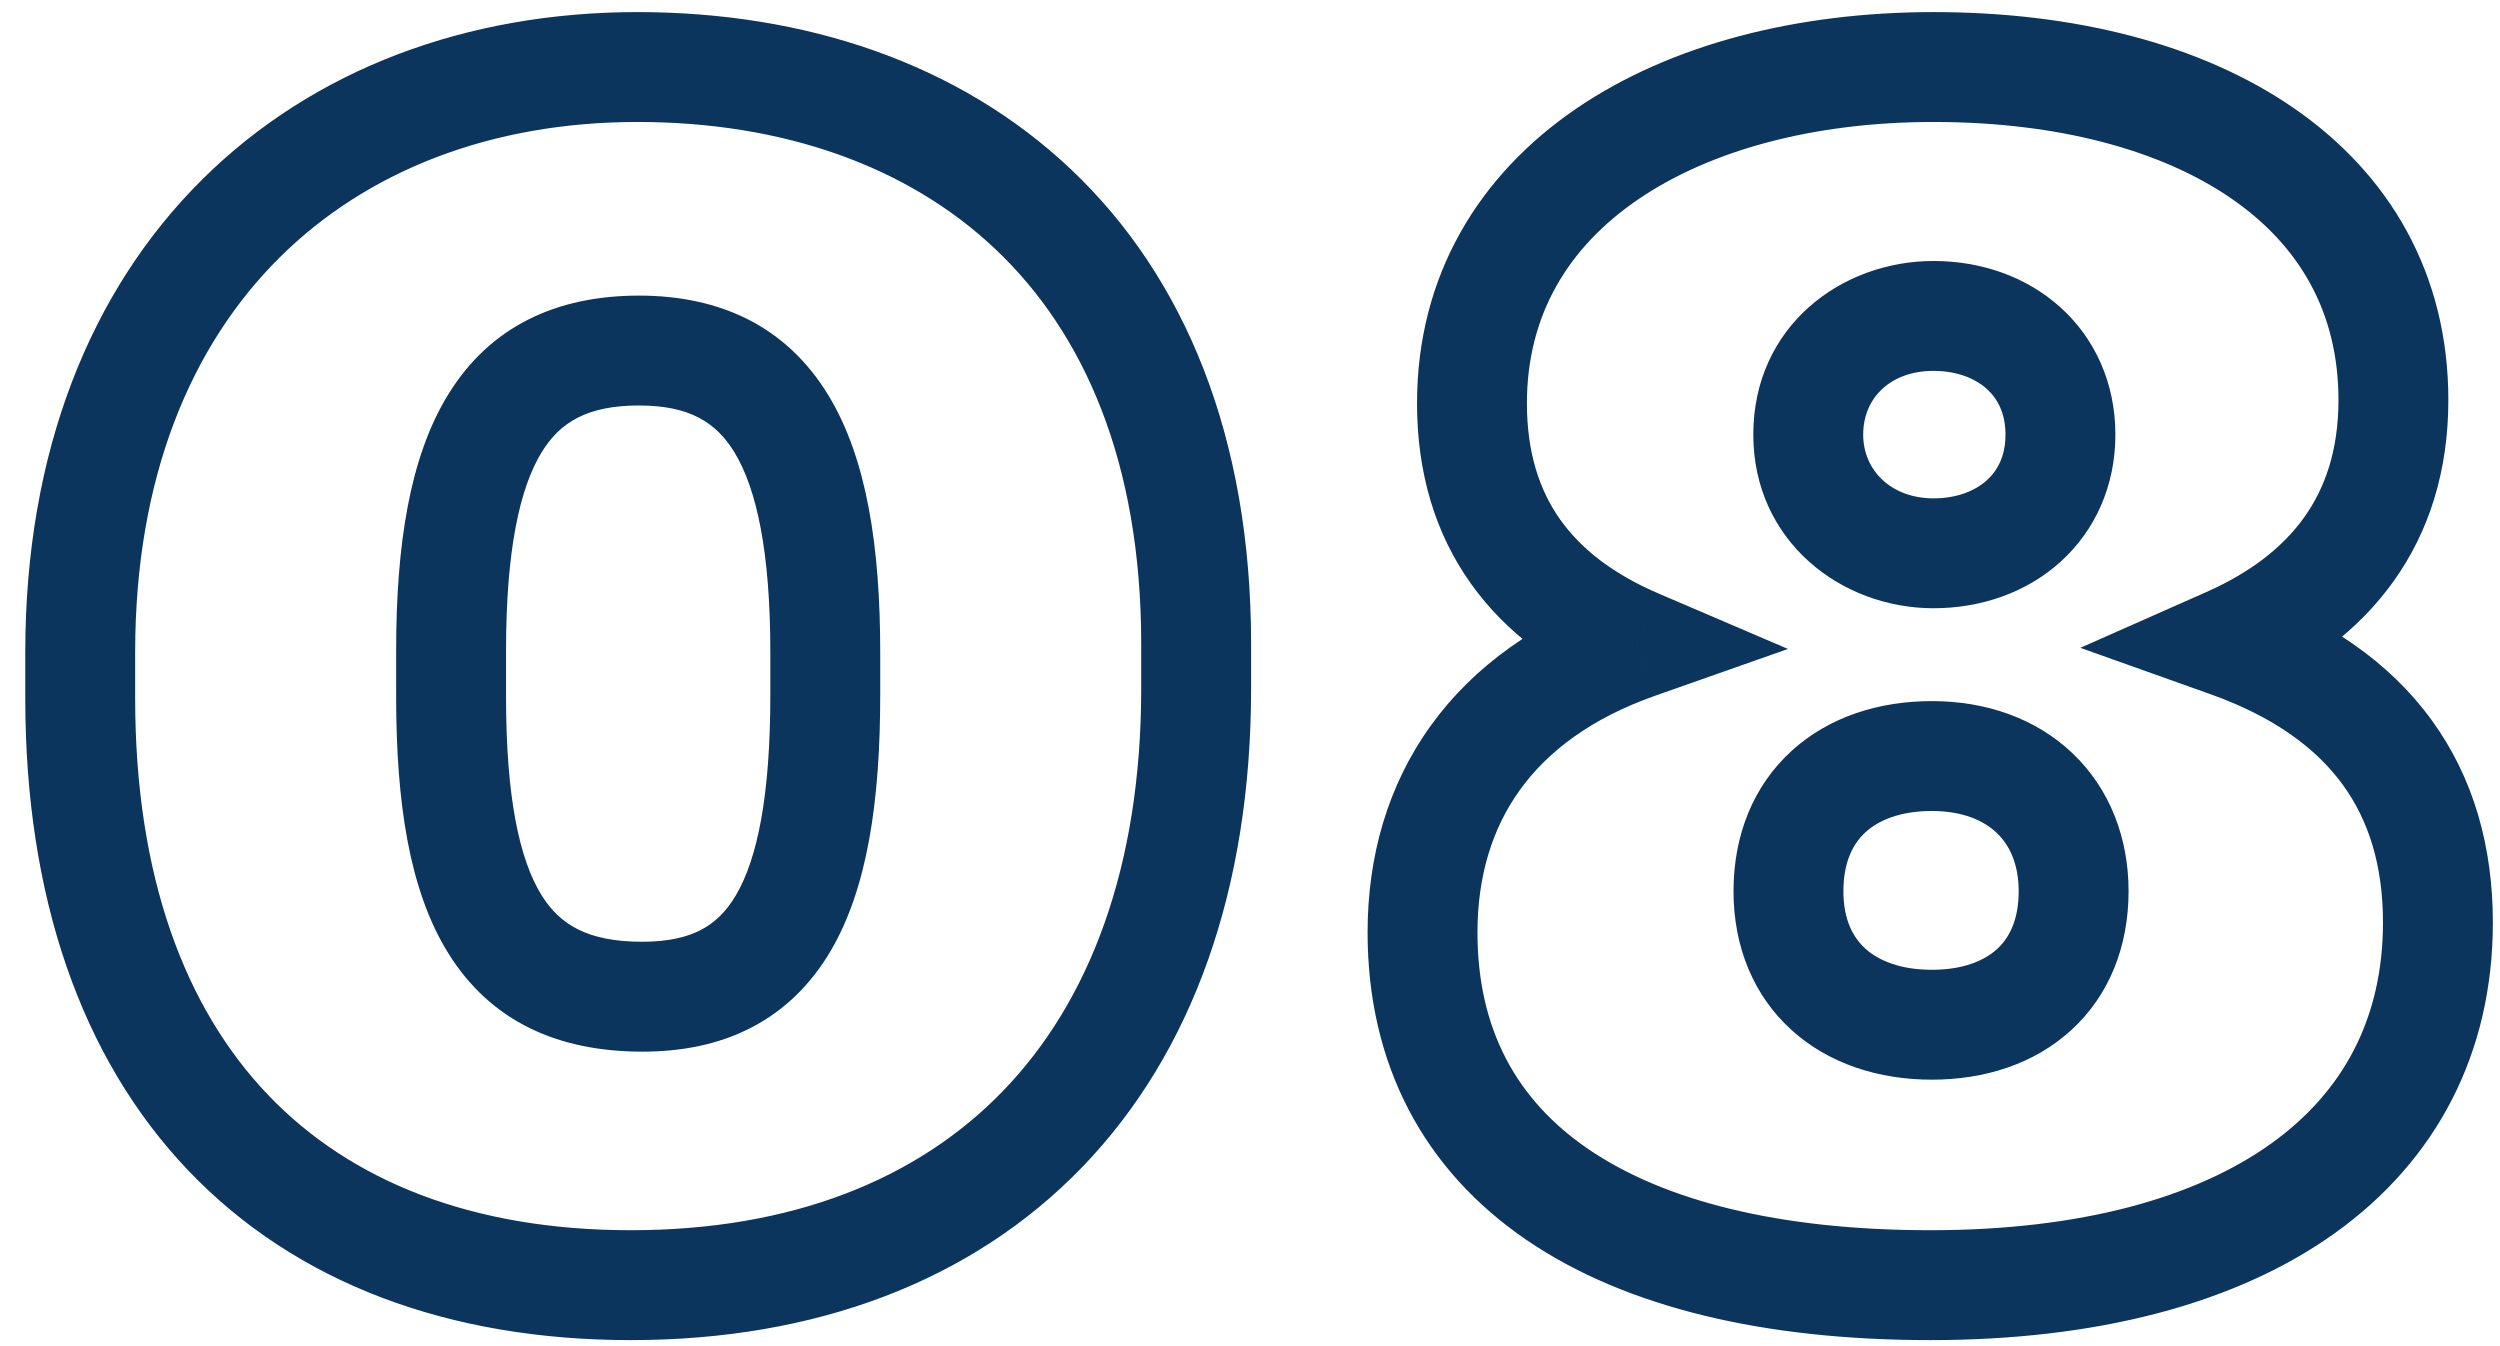
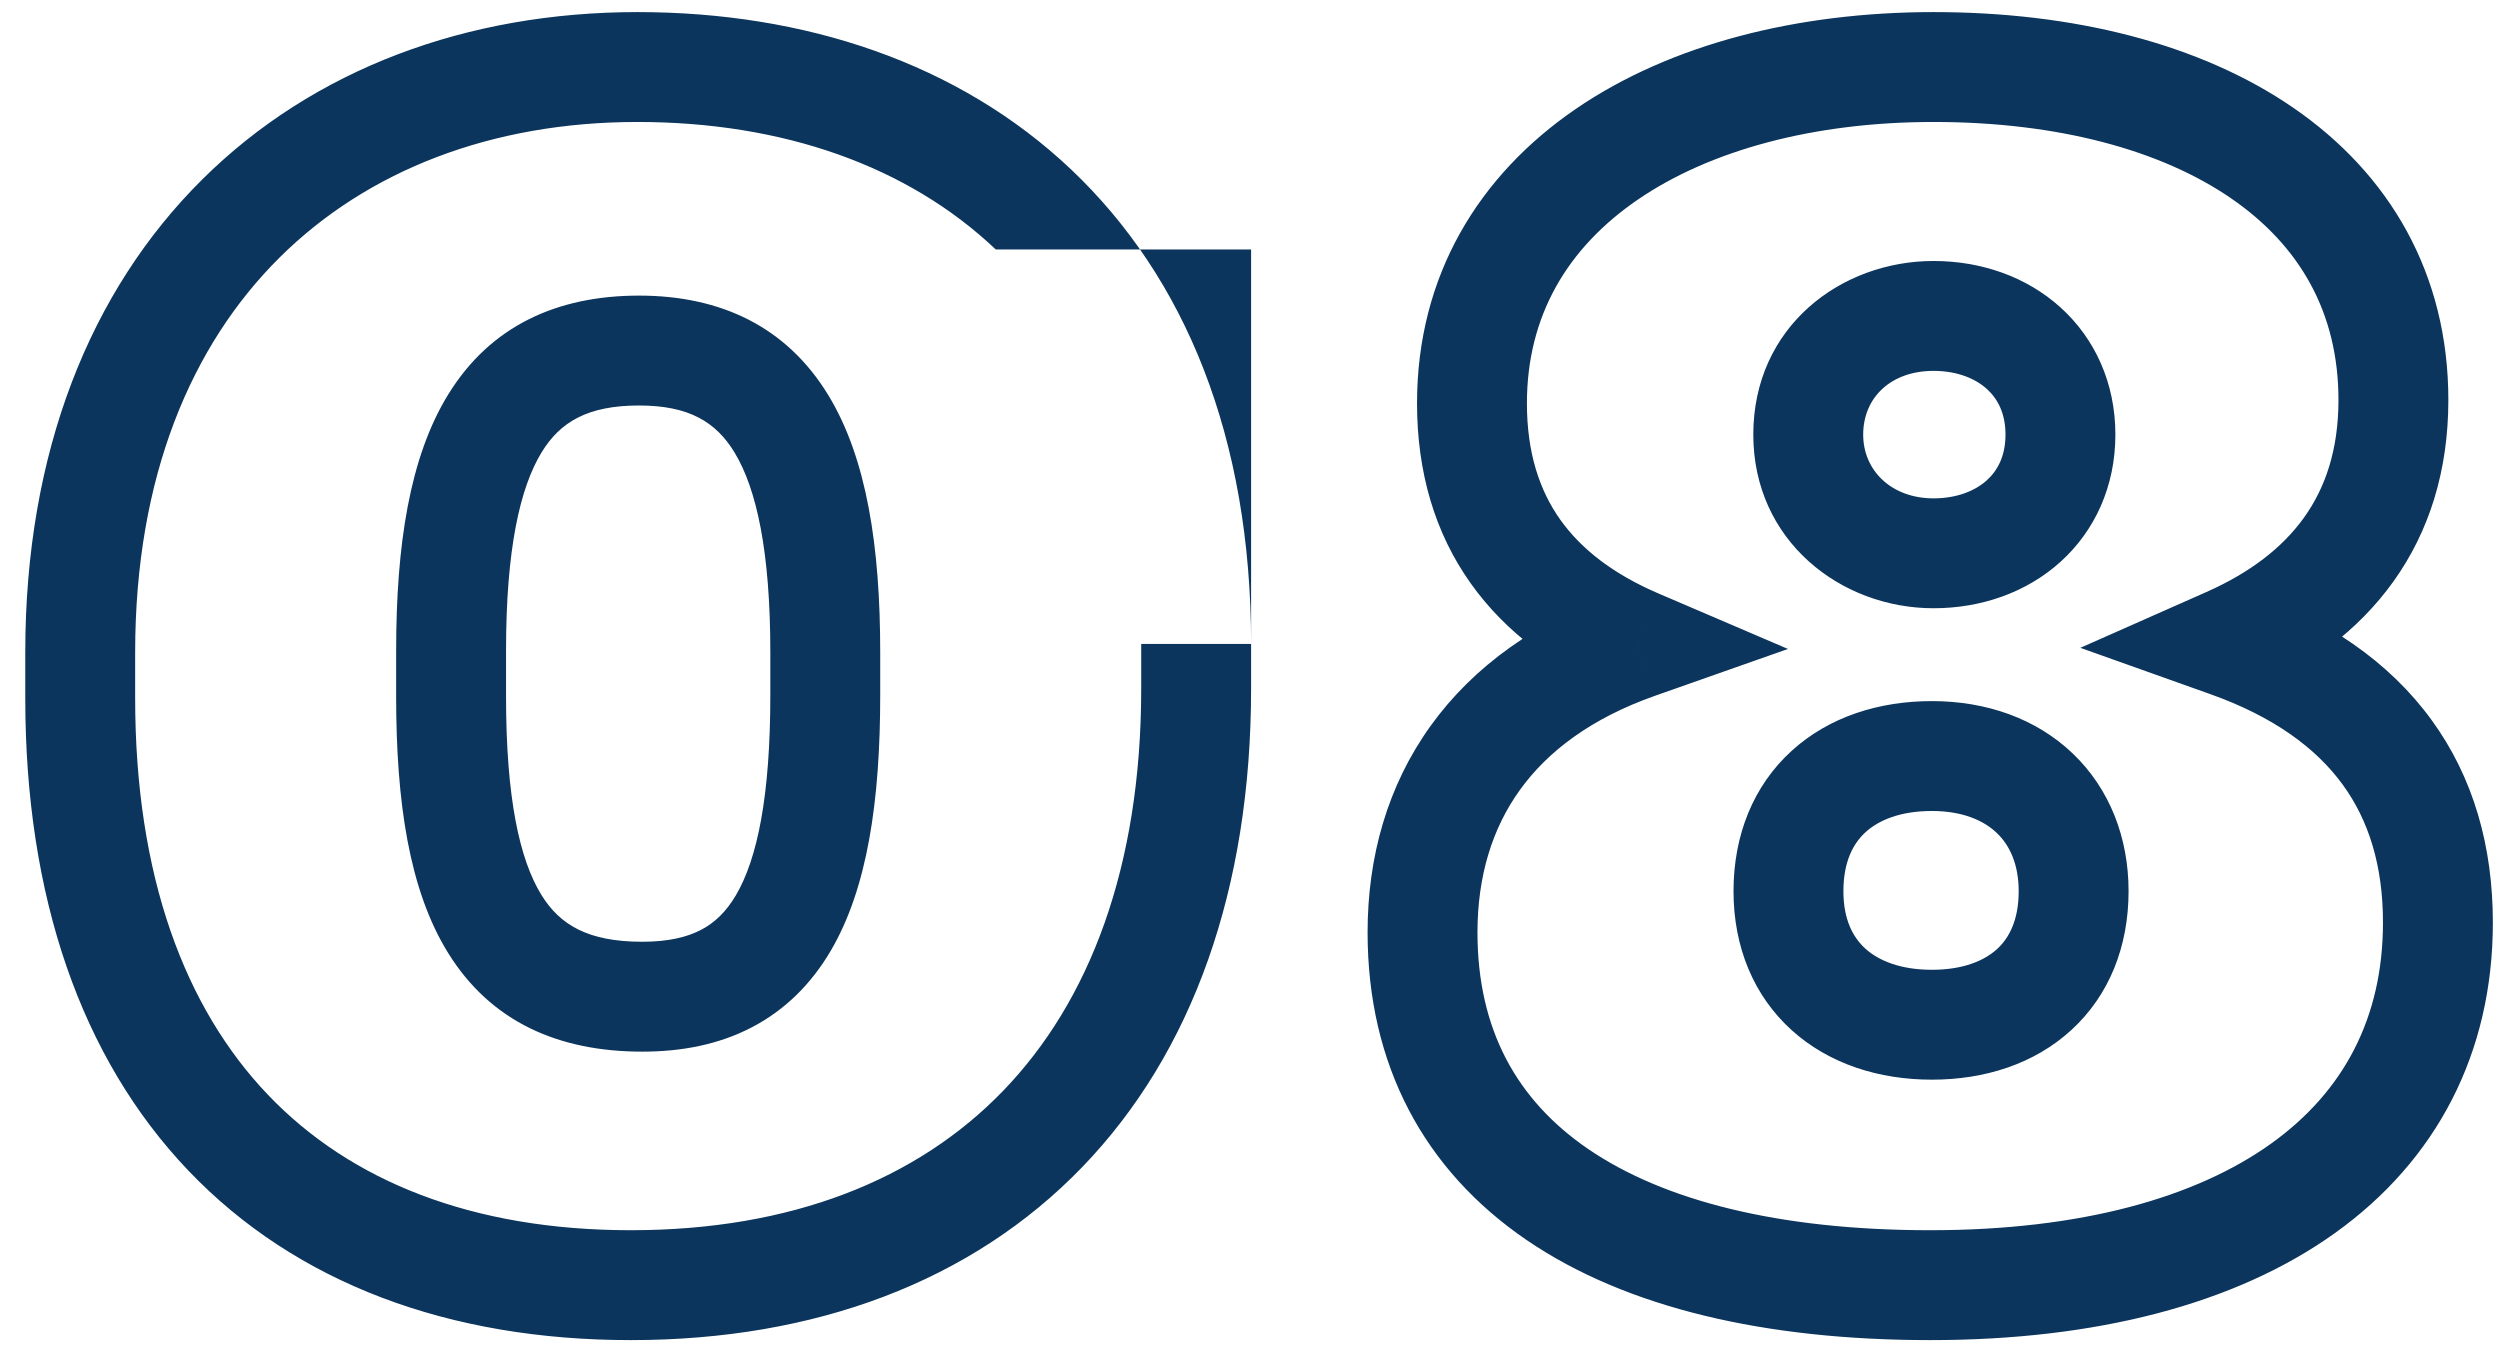
<svg xmlns="http://www.w3.org/2000/svg" width="91" height="49" viewBox="0 0 91 49" fill="none">
-   <path d="M23.38 34.28C21.392 34.28 20.378 33.658 19.71 32.58C18.908 31.284 18.42 29.031 18.42 25.36H14.42C14.42 29.189 14.892 32.396 16.31 34.685C17.862 37.192 20.328 38.28 23.38 38.28V34.28ZM18.42 25.36V23.68H14.42V25.36H18.42ZM18.42 23.68C18.42 20.019 18.92 17.758 19.721 16.455C20.393 15.362 21.388 14.76 23.26 14.76V10.76C20.272 10.76 17.847 11.868 16.314 14.36C14.91 16.642 14.42 19.841 14.42 23.68H18.42ZM23.26 14.76C25.078 14.76 26.064 15.359 26.739 16.474C27.541 17.797 28.04 20.082 28.04 23.74H32.04C32.04 19.898 31.549 16.693 30.161 14.401C28.646 11.901 26.242 10.76 23.26 10.76V14.76ZM28.04 23.74V25.3H32.04V23.74H28.04ZM28.04 25.3C28.04 28.974 27.568 31.262 26.787 32.587C26.423 33.204 26.003 33.594 25.52 33.846C25.022 34.106 24.341 34.28 23.38 34.28V38.28C24.819 38.28 26.171 38.019 27.371 37.392C28.587 36.758 29.532 35.808 30.233 34.618C31.582 32.328 32.04 29.127 32.04 25.3H28.04ZM22.96 48.78C29.658 48.78 35.364 46.655 39.391 42.484C43.411 38.321 45.54 32.346 45.54 25.06H41.54C41.54 31.574 39.649 36.459 36.514 39.706C33.386 42.945 28.802 44.78 22.96 44.78V48.78ZM45.54 25.06V23.44H41.54V25.06H45.54ZM45.54 23.44C45.54 15.92 43.137 10.105 38.999 6.179C34.882 2.272 29.263 0.44 23.2 0.44V4.44C28.477 4.44 33.028 6.028 36.246 9.081C39.443 12.115 41.54 16.8 41.54 23.44H45.54ZM23.2 0.44C17.023 0.44 11.419 2.5 7.353 6.541C3.278 10.591 0.92 16.457 0.92 23.74H4.92C4.92 17.343 6.972 12.559 10.172 9.379C13.381 6.19 17.916 4.44 23.2 4.44V0.44ZM0.92 23.74V25.42H4.92V23.74H0.92ZM0.92 25.42C0.92 32.627 2.948 38.514 6.858 42.611C10.779 46.719 16.359 48.78 22.96 48.78V44.78C17.201 44.78 12.761 43.001 9.752 39.849C6.732 36.686 4.92 31.893 4.92 25.42H0.92ZM81.12 23.38L80.31 21.551L75.725 23.581L80.448 25.264L81.12 23.38ZM59.58 23.44L60.244 25.326L65.082 23.622L60.367 21.602L59.58 23.44ZM70.26 48.78C76.273 48.78 81.351 47.485 84.983 44.89C88.691 42.24 90.74 38.332 90.74 33.58H86.74C86.74 37.048 85.309 39.74 82.657 41.635C79.929 43.585 75.767 44.78 70.26 44.78V48.78ZM90.74 33.58C90.74 30.836 90.049 28.318 88.503 26.199C86.963 24.087 84.689 22.529 81.791 21.496L80.448 25.264C82.771 26.091 84.307 27.233 85.271 28.556C86.231 29.872 86.74 31.524 86.74 33.58H90.74ZM81.929 25.209C84.004 24.291 85.821 22.98 87.118 21.17C88.427 19.343 89.12 17.126 89.12 14.56H85.12C85.12 16.374 84.642 17.757 83.866 18.84C83.078 19.94 81.896 20.849 80.31 21.551L81.929 25.209ZM89.12 14.56C89.12 9.956 86.972 6.329 83.484 3.928C80.067 1.575 75.446 0.44 70.38 0.44V4.44C74.913 4.44 78.663 5.465 81.216 7.222C83.698 8.931 85.12 11.364 85.12 14.56H89.12ZM70.38 0.44C65.448 0.44 60.821 1.597 57.363 3.962C53.844 6.369 51.58 10.017 51.58 14.68H55.58C55.58 11.483 57.066 9.011 59.621 7.263C62.239 5.473 66.012 4.44 70.38 4.44V0.44ZM51.58 14.68C51.58 17.2 52.233 19.402 53.531 21.23C54.819 23.045 56.648 24.36 58.792 25.278L60.367 21.602C58.731 20.901 57.56 19.995 56.793 18.915C56.036 17.848 55.58 16.48 55.58 14.68H51.58ZM58.915 21.554C55.956 22.596 53.643 24.242 52.076 26.419C50.508 28.598 49.78 31.181 49.78 33.94H53.78C53.78 31.899 54.311 30.162 55.323 28.756C56.336 27.348 57.923 26.144 60.244 25.326L58.915 21.554ZM49.78 33.94C49.78 38.756 51.834 42.591 55.573 45.14C59.212 47.62 64.284 48.78 70.26 48.78V44.78C64.715 44.78 60.548 43.69 57.826 41.835C55.205 40.049 53.78 37.464 53.78 33.94H49.78ZM70.32 35.3C69.173 35.3 68.382 34.966 67.902 34.533C67.447 34.122 67.1 33.471 67.1 32.44H63.1C63.1 34.469 63.832 36.248 65.222 37.502C66.588 38.734 68.406 39.3 70.32 39.3V35.3ZM67.1 32.44C67.1 31.367 67.455 30.702 67.909 30.289C68.386 29.854 69.173 29.52 70.32 29.52V25.52C68.406 25.52 66.583 26.086 65.216 27.331C63.824 28.598 63.1 30.393 63.1 32.44H67.1ZM70.32 29.52C71.453 29.52 72.218 29.873 72.686 30.322C73.147 30.763 73.48 31.449 73.48 32.44H77.48C77.48 30.491 76.793 28.717 75.454 27.433C74.122 26.157 72.306 25.52 70.32 25.52V29.52ZM73.48 32.44C73.48 33.489 73.135 34.141 72.695 34.544C72.234 34.967 71.465 35.3 70.32 35.3V39.3C72.234 39.3 74.045 38.733 75.399 37.491C76.775 36.23 77.48 34.451 77.48 32.44H73.48ZM70.38 18.14C68.842 18.14 67.82 17.122 67.82 15.82H63.82C63.82 19.678 66.997 22.14 70.38 22.14V18.14ZM67.82 15.82C67.82 14.476 68.823 13.5 70.38 13.5V9.5C67.017 9.5 63.82 11.884 63.82 15.82H67.82ZM70.38 13.5C71.241 13.5 71.899 13.778 72.319 14.156C72.717 14.515 73 15.049 73 15.82H77C77 13.951 76.262 12.325 74.996 11.184C73.75 10.062 72.099 9.5 70.38 9.5V13.5ZM73 15.82C73 16.591 72.717 17.125 72.319 17.484C71.899 17.862 71.241 18.14 70.38 18.14V22.14C72.099 22.14 73.75 21.578 74.996 20.456C76.262 19.315 77 17.689 77 15.82H73Z" fill="#0B355C" />
+   <path d="M23.38 34.28C21.392 34.28 20.378 33.658 19.71 32.58C18.908 31.284 18.42 29.031 18.42 25.36H14.42C14.42 29.189 14.892 32.396 16.31 34.685C17.862 37.192 20.328 38.28 23.38 38.28V34.28ZM18.42 25.36V23.68H14.42V25.36H18.42ZM18.42 23.68C18.42 20.019 18.92 17.758 19.721 16.455C20.393 15.362 21.388 14.76 23.26 14.76V10.76C20.272 10.76 17.847 11.868 16.314 14.36C14.91 16.642 14.42 19.841 14.42 23.68H18.42ZM23.26 14.76C25.078 14.76 26.064 15.359 26.739 16.474C27.541 17.797 28.04 20.082 28.04 23.74H32.04C32.04 19.898 31.549 16.693 30.161 14.401C28.646 11.901 26.242 10.76 23.26 10.76V14.76ZM28.04 23.74V25.3H32.04V23.74H28.04ZM28.04 25.3C28.04 28.974 27.568 31.262 26.787 32.587C26.423 33.204 26.003 33.594 25.52 33.846C25.022 34.106 24.341 34.28 23.38 34.28V38.28C24.819 38.28 26.171 38.019 27.371 37.392C28.587 36.758 29.532 35.808 30.233 34.618C31.582 32.328 32.04 29.127 32.04 25.3H28.04ZM22.96 48.78C29.658 48.78 35.364 46.655 39.391 42.484C43.411 38.321 45.54 32.346 45.54 25.06H41.54C41.54 31.574 39.649 36.459 36.514 39.706C33.386 42.945 28.802 44.78 22.96 44.78V48.78ZM45.54 25.06V23.44H41.54V25.06H45.54ZM45.54 23.44C45.54 15.92 43.137 10.105 38.999 6.179C34.882 2.272 29.263 0.44 23.2 0.44V4.44C28.477 4.44 33.028 6.028 36.246 9.081H45.54ZM23.2 0.44C17.023 0.44 11.419 2.5 7.353 6.541C3.278 10.591 0.92 16.457 0.92 23.74H4.92C4.92 17.343 6.972 12.559 10.172 9.379C13.381 6.19 17.916 4.44 23.2 4.44V0.44ZM0.92 23.74V25.42H4.92V23.74H0.92ZM0.92 25.42C0.92 32.627 2.948 38.514 6.858 42.611C10.779 46.719 16.359 48.78 22.96 48.78V44.78C17.201 44.78 12.761 43.001 9.752 39.849C6.732 36.686 4.92 31.893 4.92 25.42H0.92ZM81.12 23.38L80.31 21.551L75.725 23.581L80.448 25.264L81.12 23.38ZM59.58 23.44L60.244 25.326L65.082 23.622L60.367 21.602L59.58 23.44ZM70.26 48.78C76.273 48.78 81.351 47.485 84.983 44.89C88.691 42.24 90.74 38.332 90.74 33.58H86.74C86.74 37.048 85.309 39.74 82.657 41.635C79.929 43.585 75.767 44.78 70.26 44.78V48.78ZM90.74 33.58C90.74 30.836 90.049 28.318 88.503 26.199C86.963 24.087 84.689 22.529 81.791 21.496L80.448 25.264C82.771 26.091 84.307 27.233 85.271 28.556C86.231 29.872 86.74 31.524 86.74 33.58H90.74ZM81.929 25.209C84.004 24.291 85.821 22.98 87.118 21.17C88.427 19.343 89.12 17.126 89.12 14.56H85.12C85.12 16.374 84.642 17.757 83.866 18.84C83.078 19.94 81.896 20.849 80.31 21.551L81.929 25.209ZM89.12 14.56C89.12 9.956 86.972 6.329 83.484 3.928C80.067 1.575 75.446 0.44 70.38 0.44V4.44C74.913 4.44 78.663 5.465 81.216 7.222C83.698 8.931 85.12 11.364 85.12 14.56H89.12ZM70.38 0.44C65.448 0.44 60.821 1.597 57.363 3.962C53.844 6.369 51.58 10.017 51.58 14.68H55.58C55.58 11.483 57.066 9.011 59.621 7.263C62.239 5.473 66.012 4.44 70.38 4.44V0.44ZM51.58 14.68C51.58 17.2 52.233 19.402 53.531 21.23C54.819 23.045 56.648 24.36 58.792 25.278L60.367 21.602C58.731 20.901 57.56 19.995 56.793 18.915C56.036 17.848 55.58 16.48 55.58 14.68H51.58ZM58.915 21.554C55.956 22.596 53.643 24.242 52.076 26.419C50.508 28.598 49.78 31.181 49.78 33.94H53.78C53.78 31.899 54.311 30.162 55.323 28.756C56.336 27.348 57.923 26.144 60.244 25.326L58.915 21.554ZM49.78 33.94C49.78 38.756 51.834 42.591 55.573 45.14C59.212 47.62 64.284 48.78 70.26 48.78V44.78C64.715 44.78 60.548 43.69 57.826 41.835C55.205 40.049 53.78 37.464 53.78 33.94H49.78ZM70.32 35.3C69.173 35.3 68.382 34.966 67.902 34.533C67.447 34.122 67.1 33.471 67.1 32.44H63.1C63.1 34.469 63.832 36.248 65.222 37.502C66.588 38.734 68.406 39.3 70.32 39.3V35.3ZM67.1 32.44C67.1 31.367 67.455 30.702 67.909 30.289C68.386 29.854 69.173 29.52 70.32 29.52V25.52C68.406 25.52 66.583 26.086 65.216 27.331C63.824 28.598 63.1 30.393 63.1 32.44H67.1ZM70.32 29.52C71.453 29.52 72.218 29.873 72.686 30.322C73.147 30.763 73.48 31.449 73.48 32.44H77.48C77.48 30.491 76.793 28.717 75.454 27.433C74.122 26.157 72.306 25.52 70.32 25.52V29.52ZM73.48 32.44C73.48 33.489 73.135 34.141 72.695 34.544C72.234 34.967 71.465 35.3 70.32 35.3V39.3C72.234 39.3 74.045 38.733 75.399 37.491C76.775 36.23 77.48 34.451 77.48 32.44H73.48ZM70.38 18.14C68.842 18.14 67.82 17.122 67.82 15.82H63.82C63.82 19.678 66.997 22.14 70.38 22.14V18.14ZM67.82 15.82C67.82 14.476 68.823 13.5 70.38 13.5V9.5C67.017 9.5 63.82 11.884 63.82 15.82H67.82ZM70.38 13.5C71.241 13.5 71.899 13.778 72.319 14.156C72.717 14.515 73 15.049 73 15.82H77C77 13.951 76.262 12.325 74.996 11.184C73.75 10.062 72.099 9.5 70.38 9.5V13.5ZM73 15.82C73 16.591 72.717 17.125 72.319 17.484C71.899 17.862 71.241 18.14 70.38 18.14V22.14C72.099 22.14 73.75 21.578 74.996 20.456C76.262 19.315 77 17.689 77 15.82H73Z" fill="#0B355C" />
</svg>